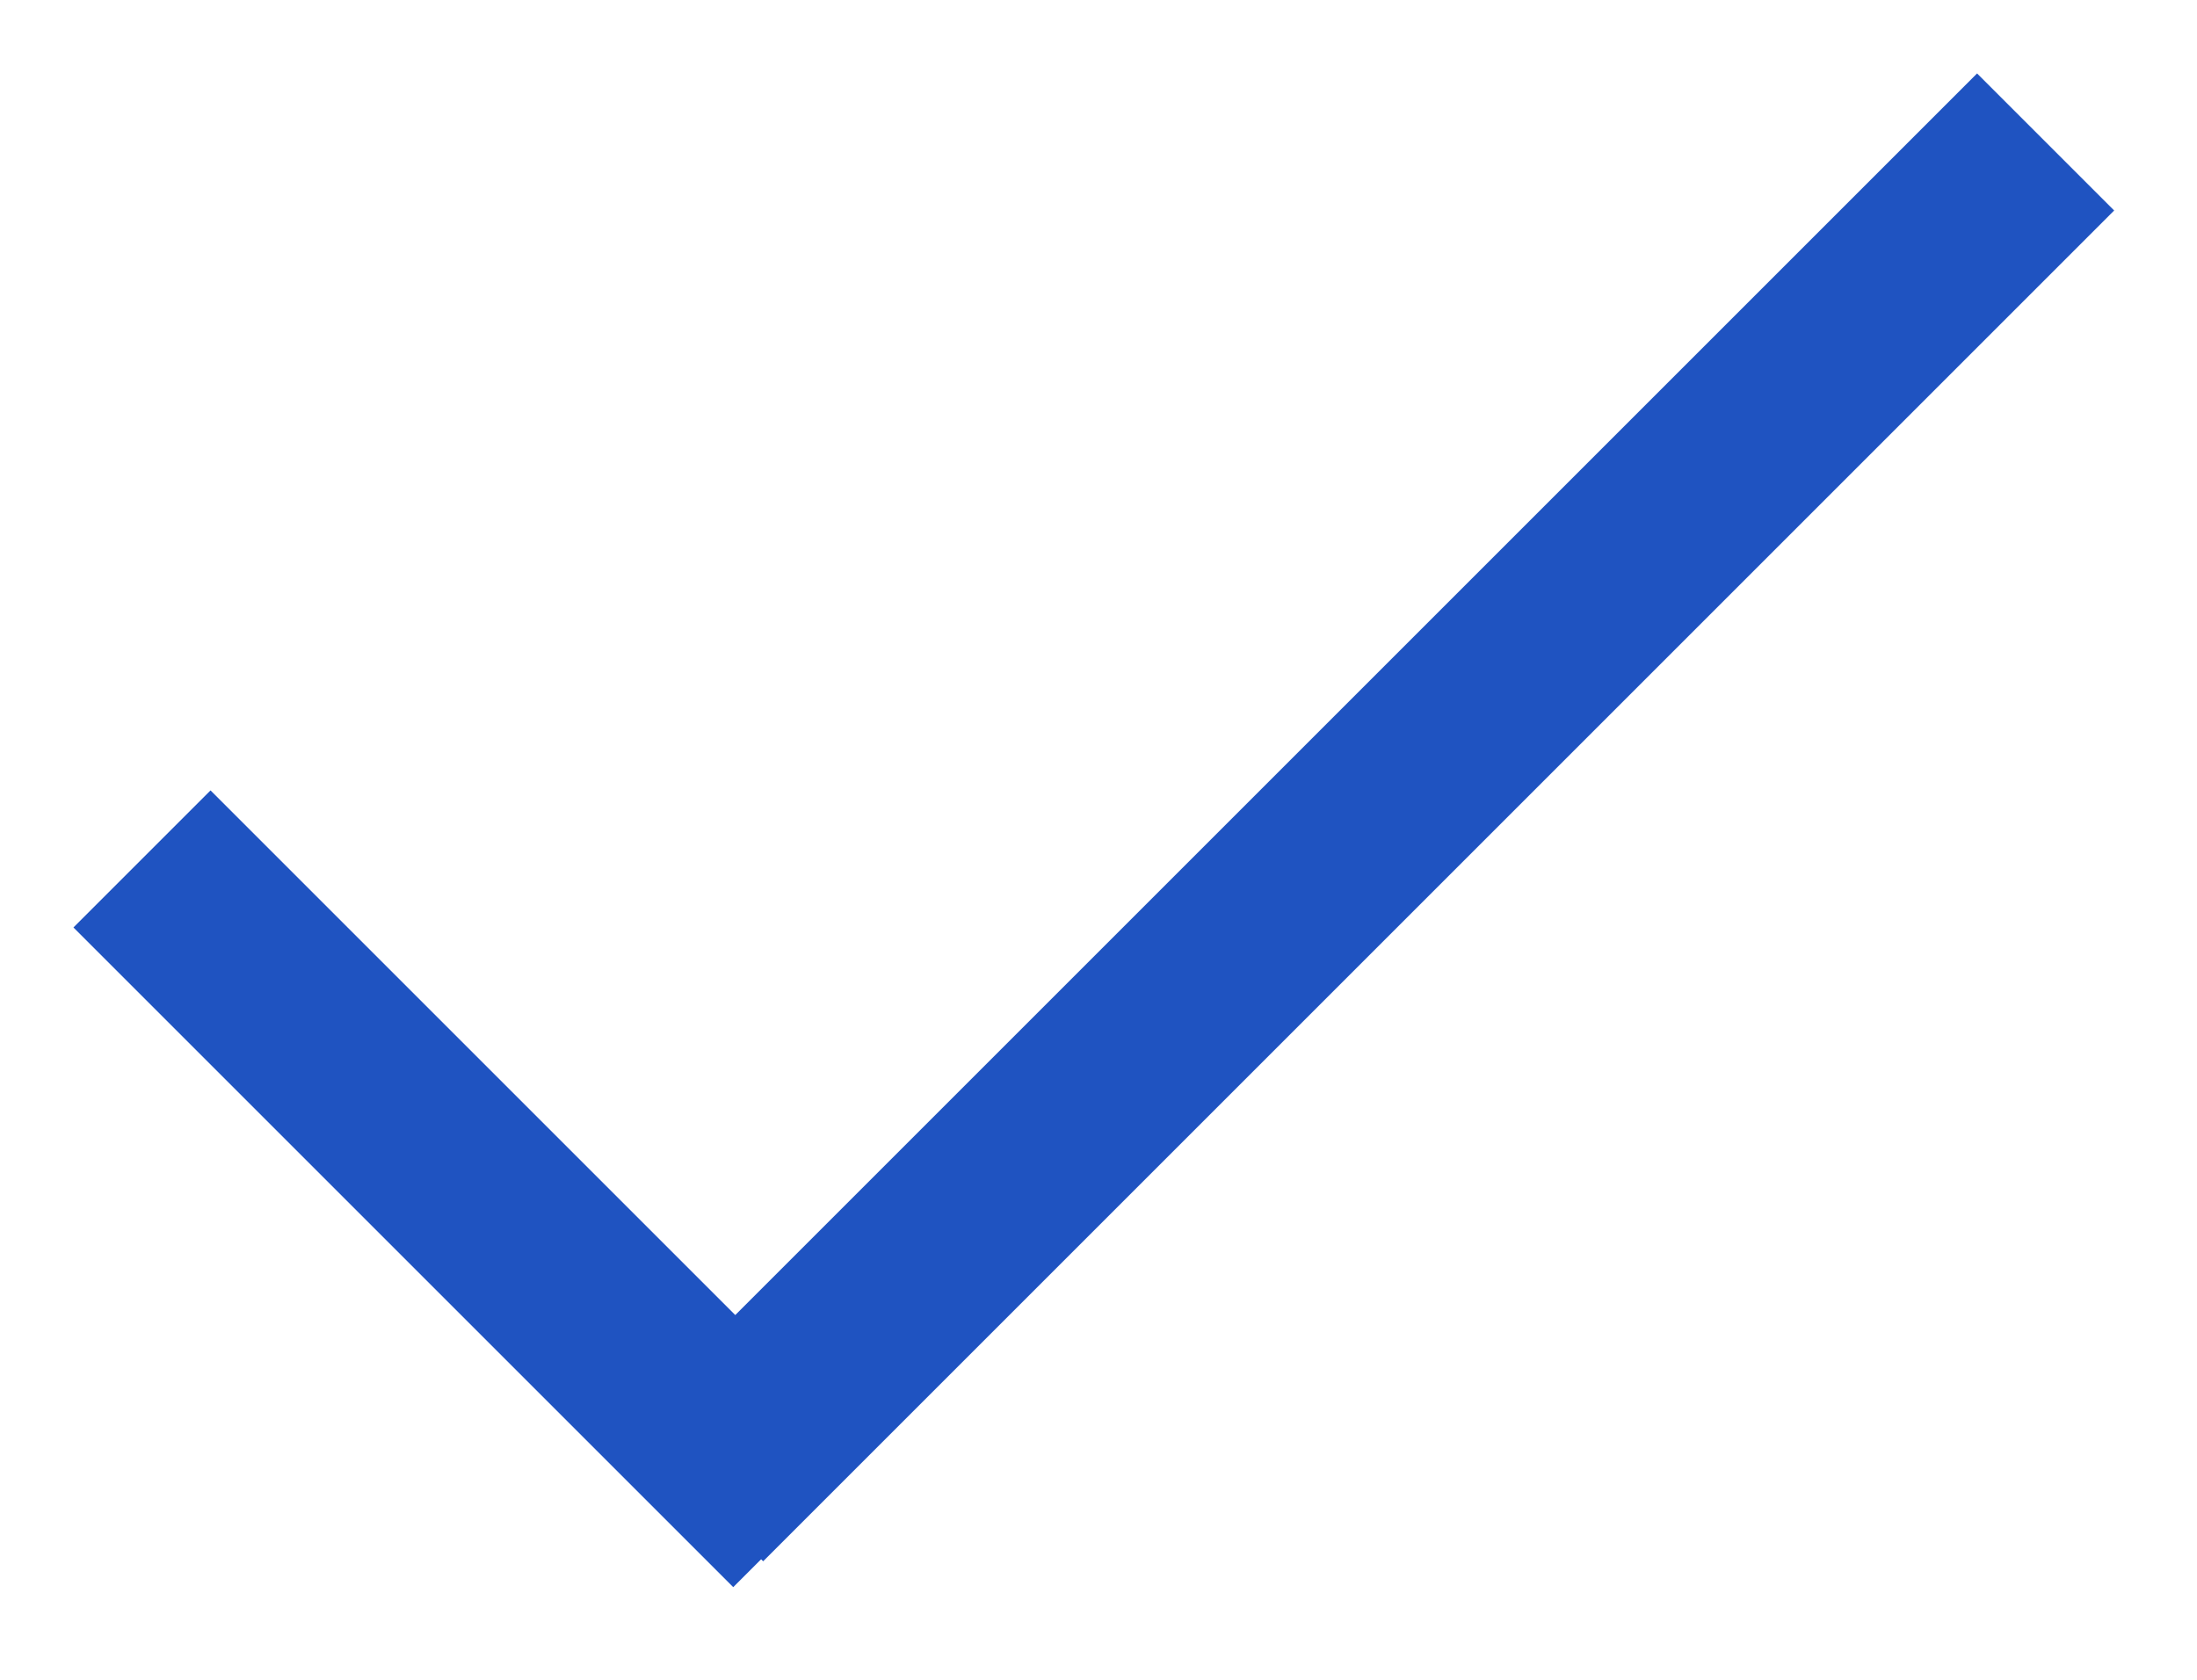
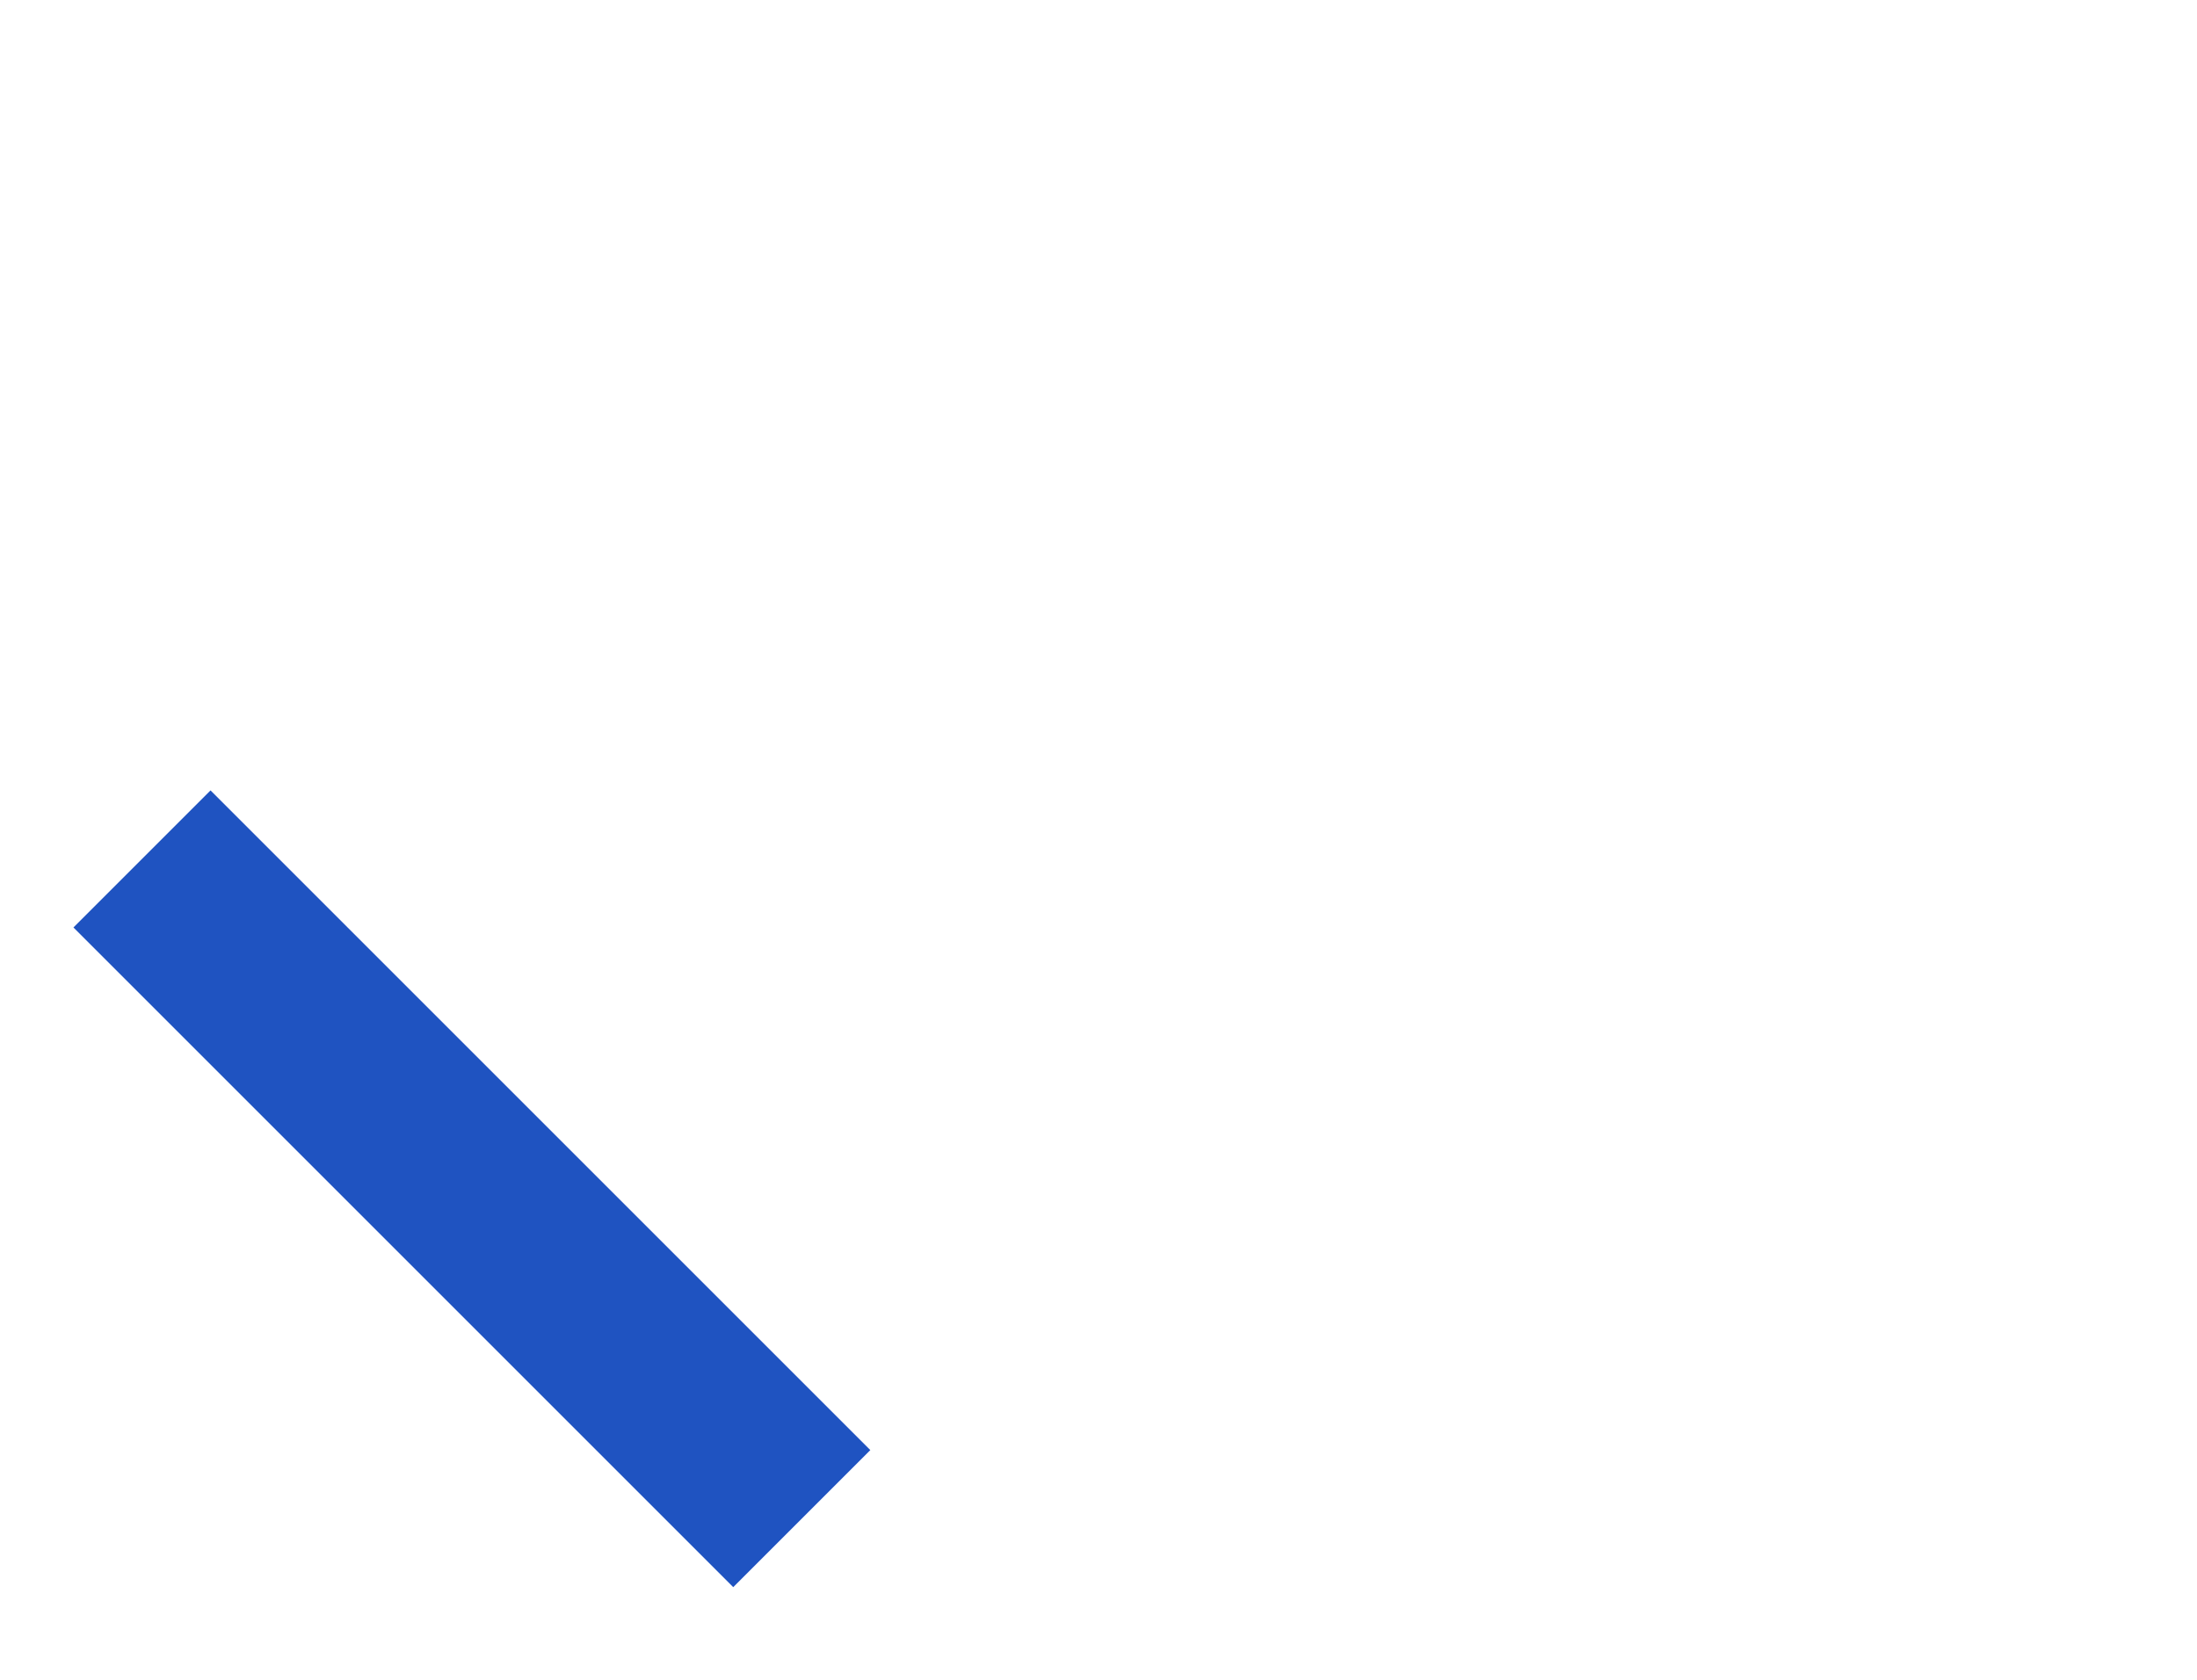
<svg xmlns="http://www.w3.org/2000/svg" width="17" height="13" viewBox="0 0 17 13" fill="none">
-   <rect x="16.359" y="1.629" width="14.784" height="1.5" transform="rotate(135 16.359 1.629)" fill="#1F53C1" />
  <rect x="1.629" y="6.117" width="7.22" height="1.5" transform="rotate(45 1.629 6.117)" fill="#1F53C1" />
</svg>